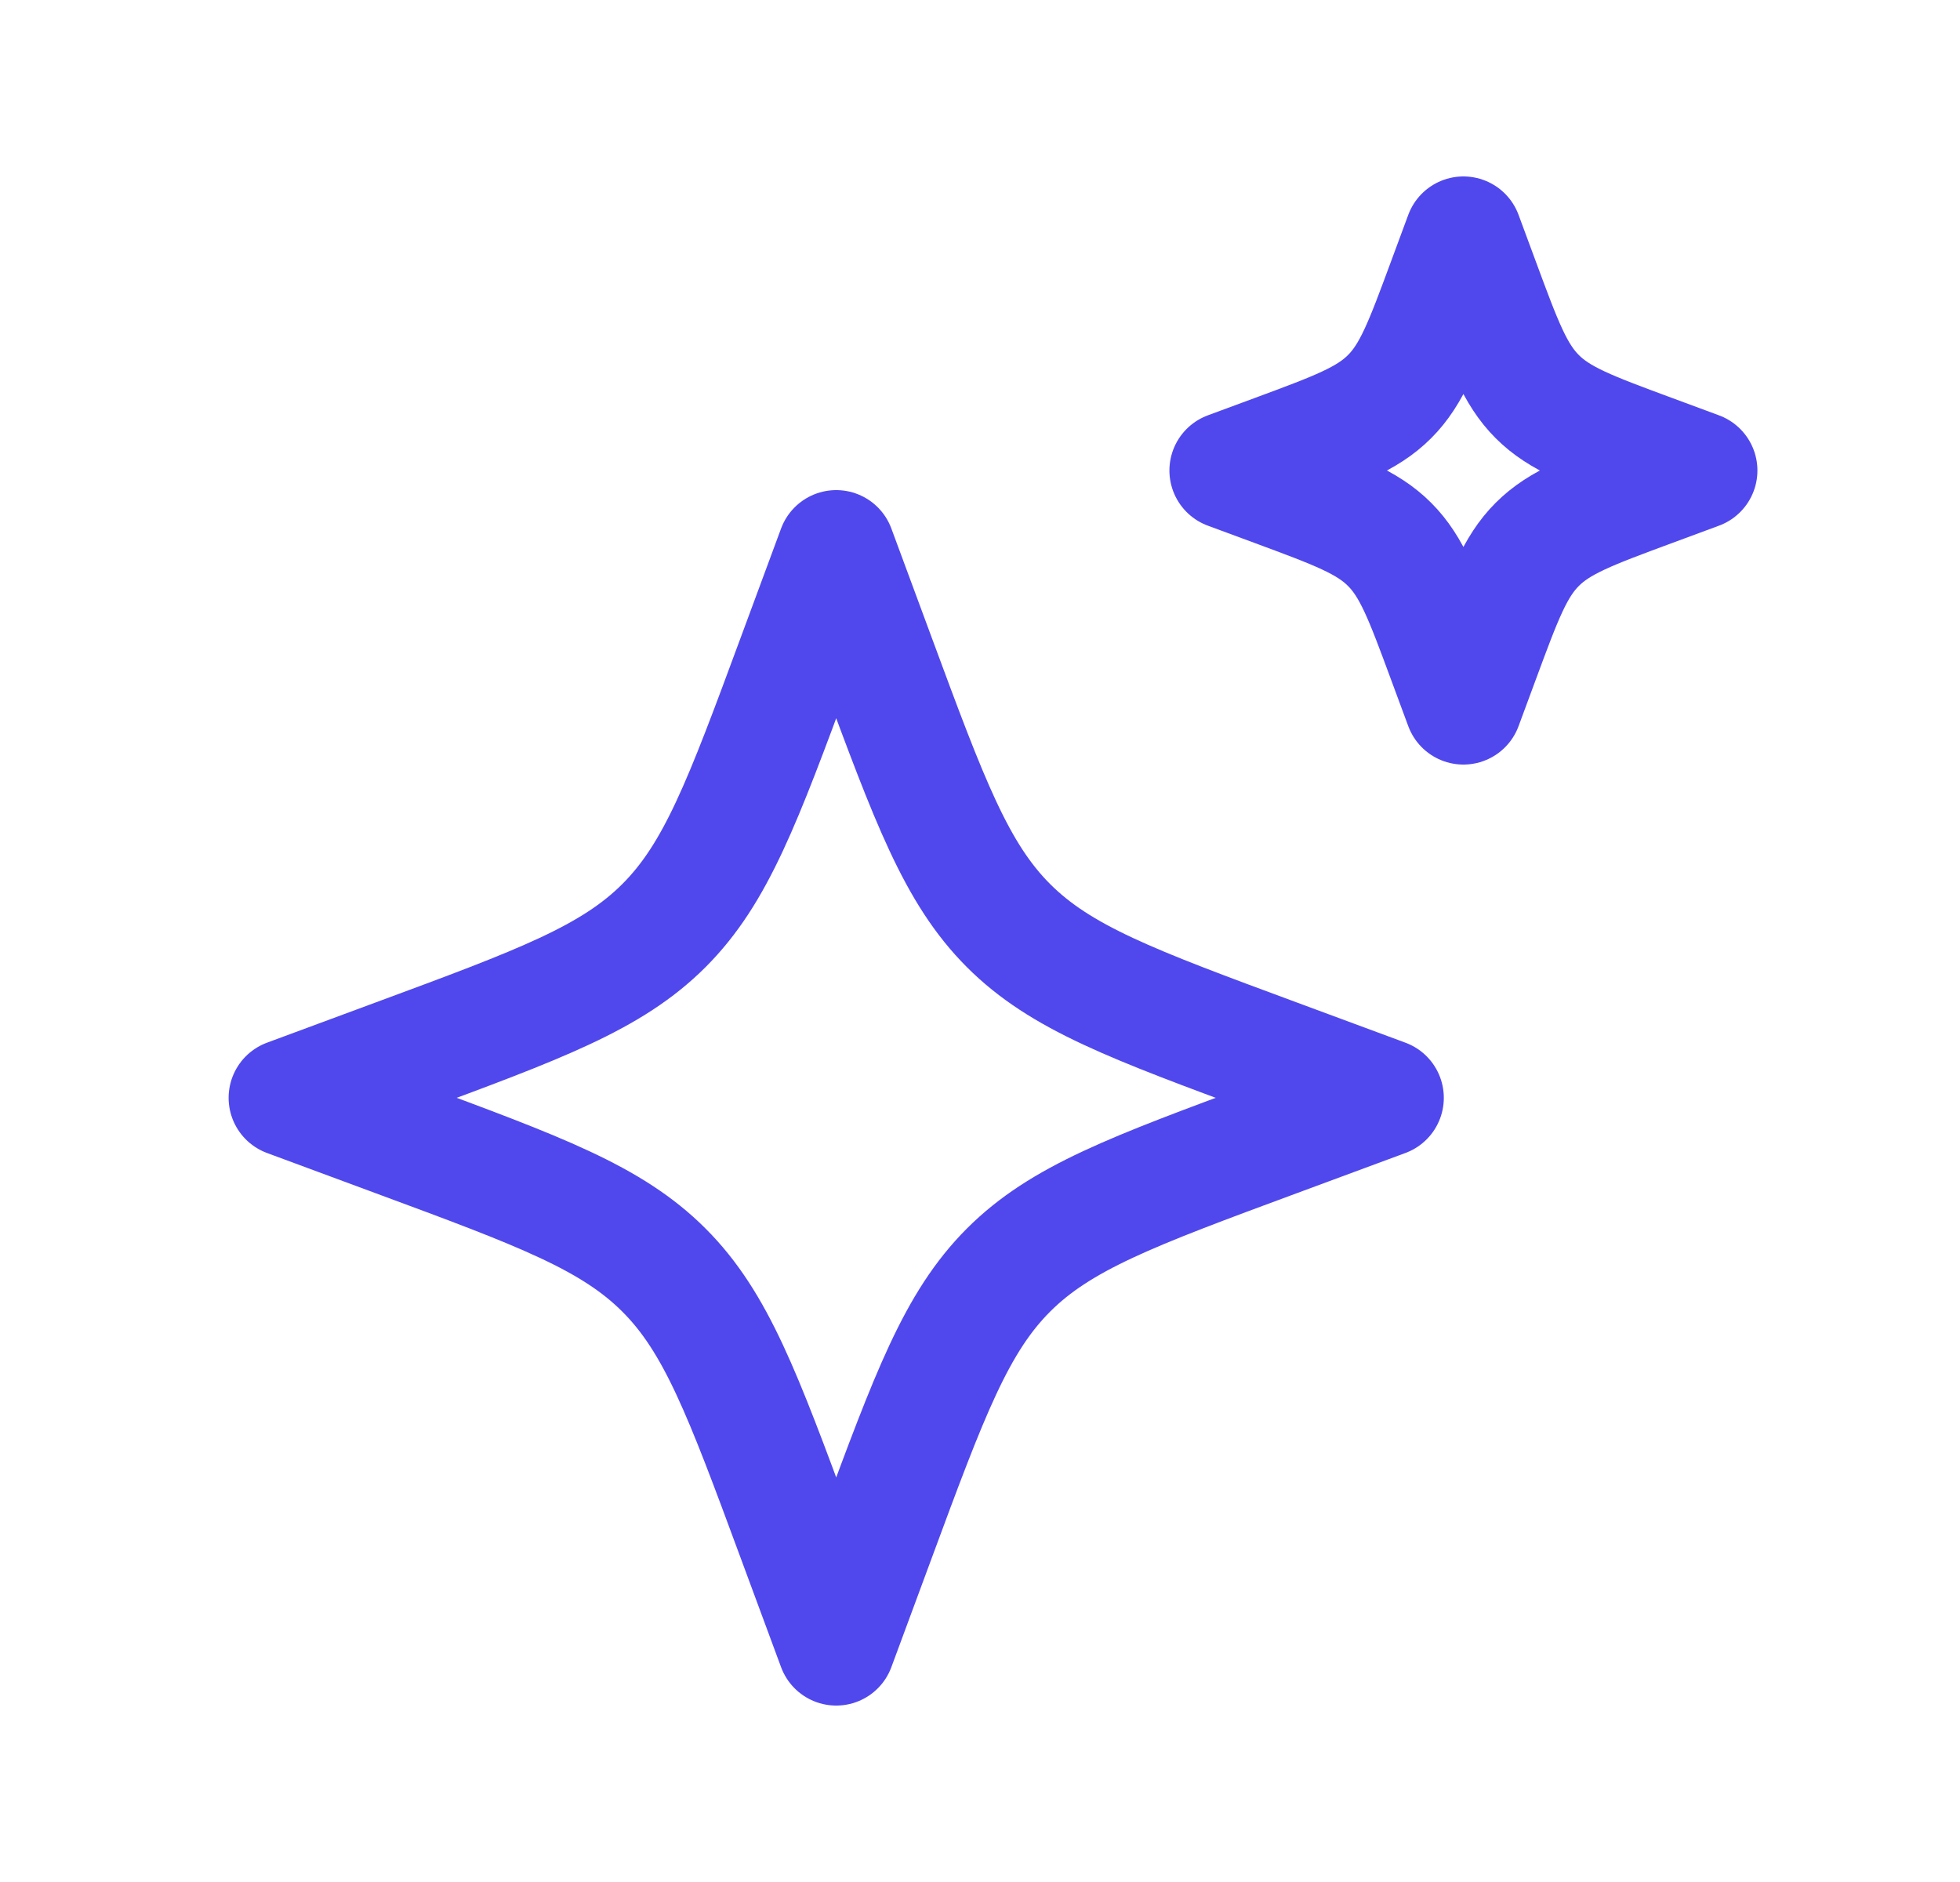
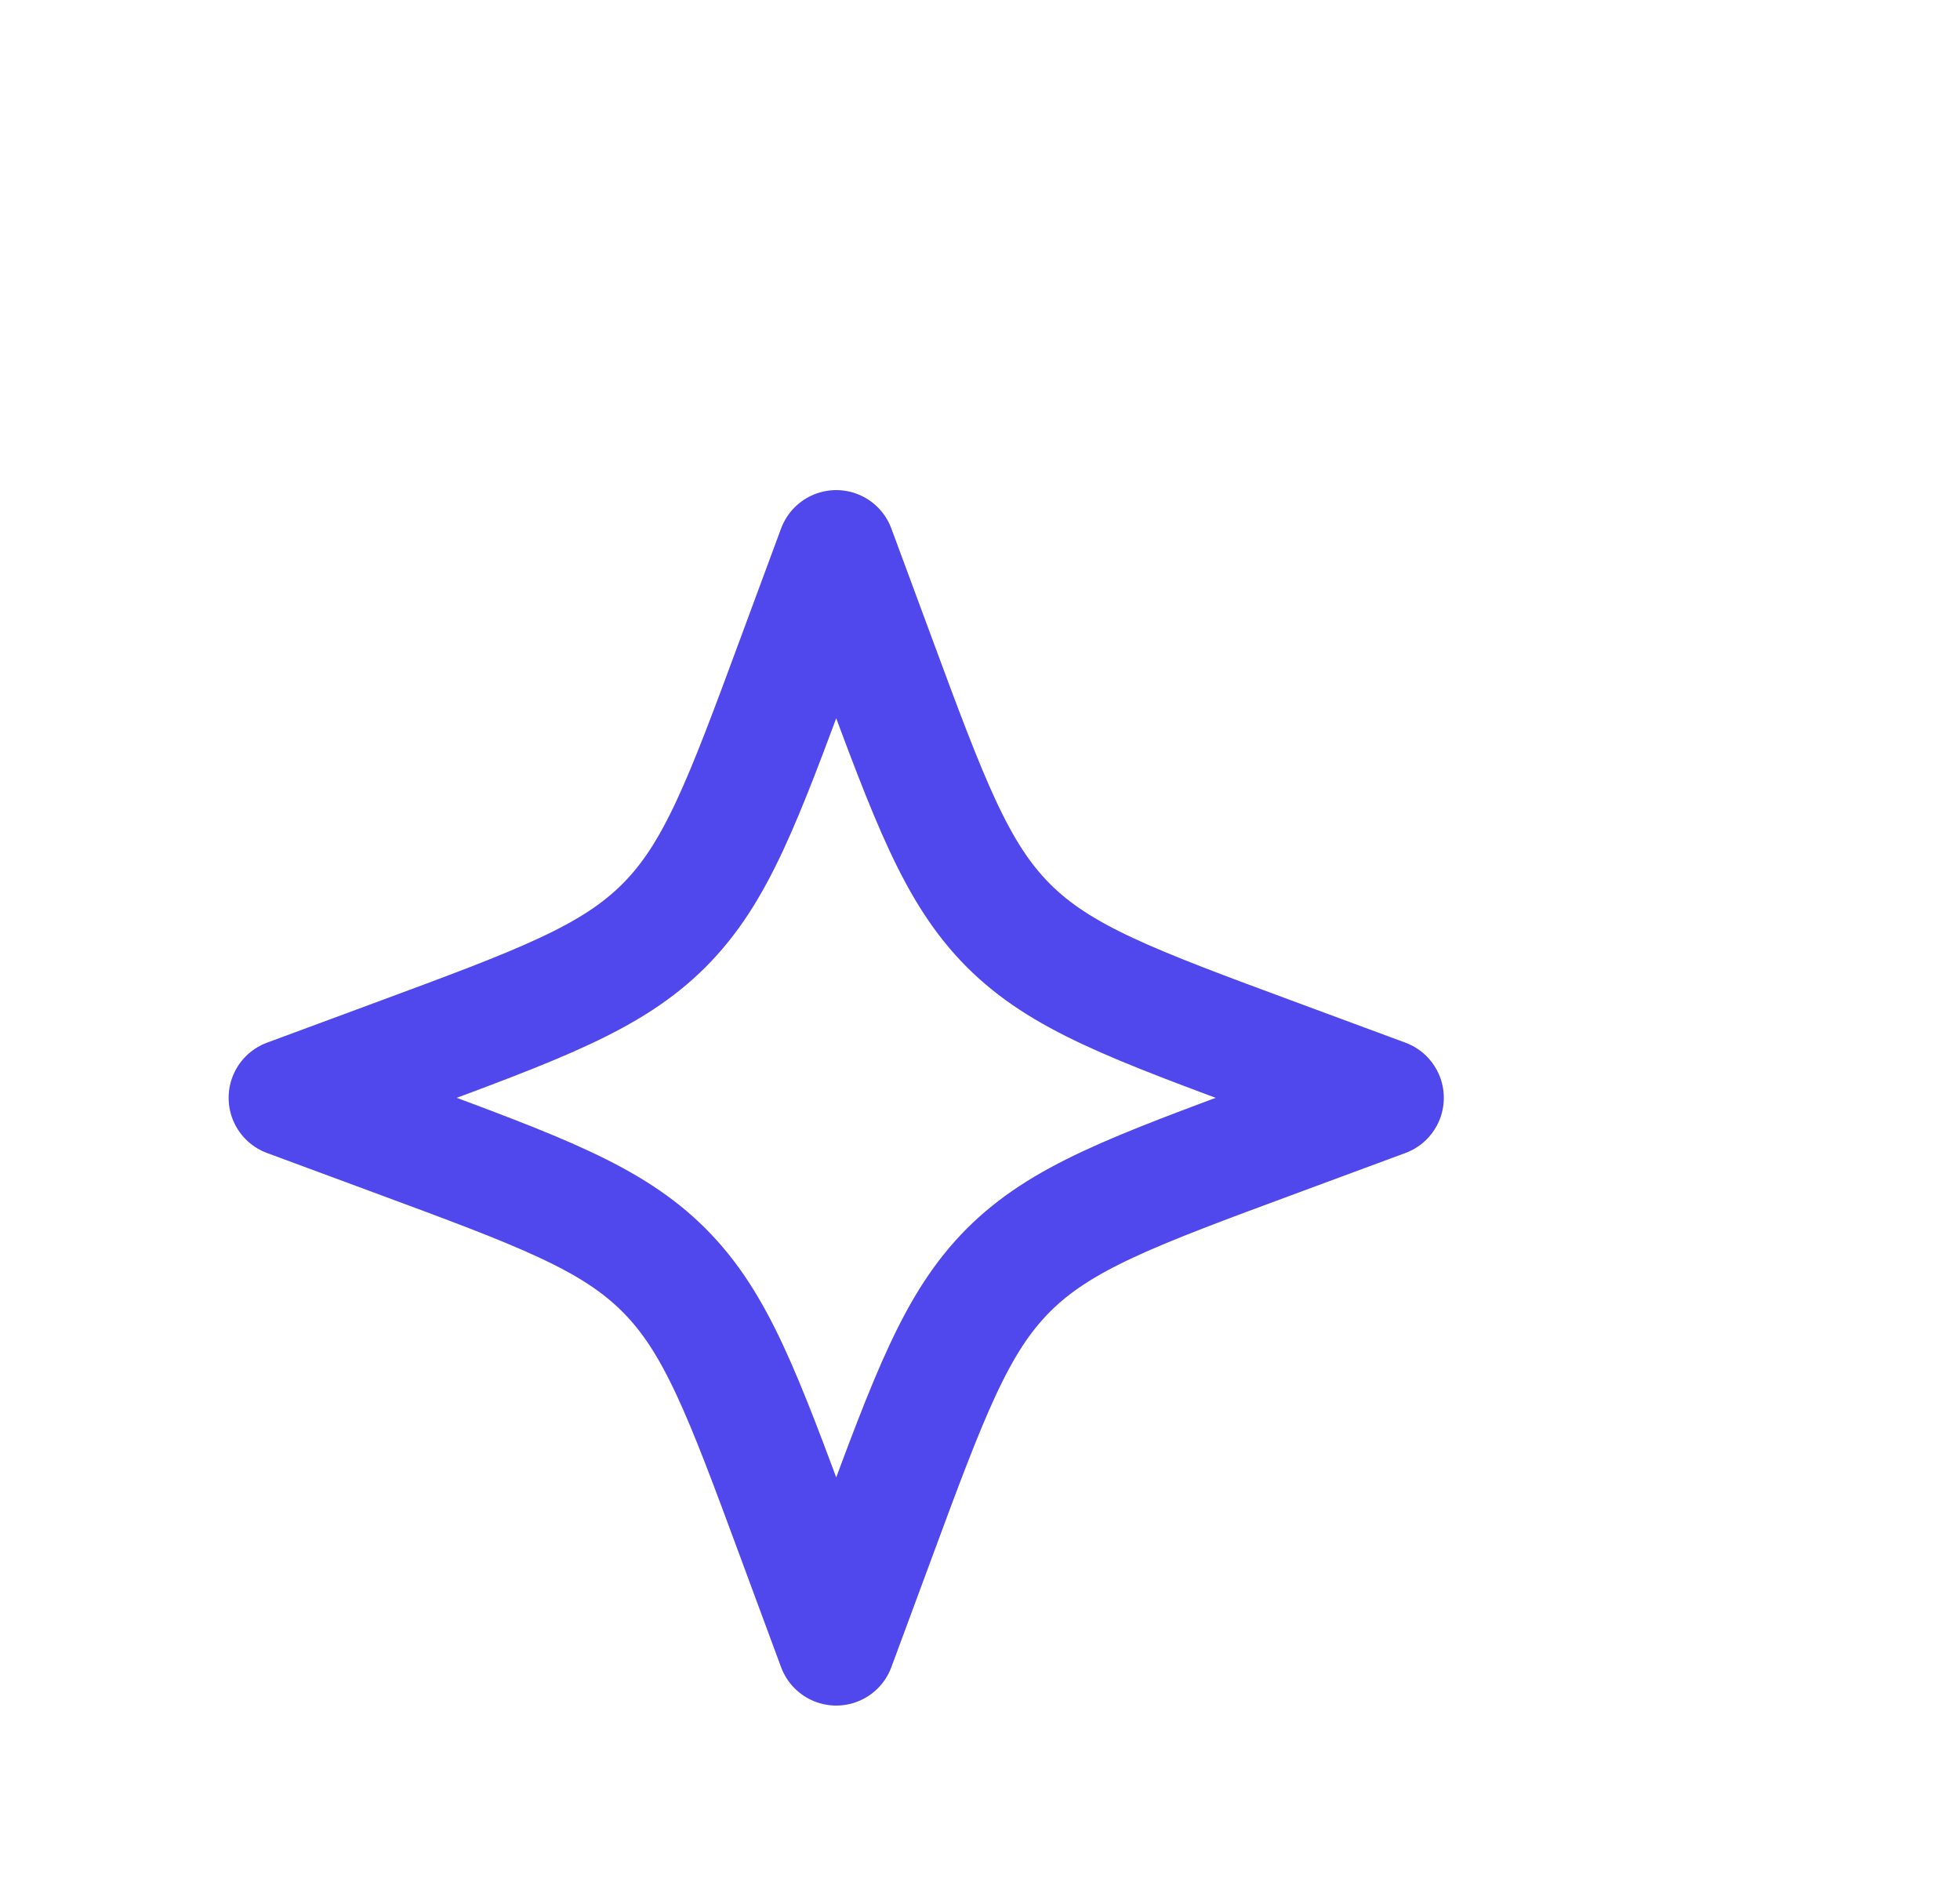
<svg xmlns="http://www.w3.org/2000/svg" width="25" height="24" viewBox="0 0 25 24" fill="none">
  <path d="M10.666 7L10.15 8.394C9.474 10.222 9.136 11.136 8.469 11.803C7.802 12.47 6.888 12.808 5.06 13.484L3.666 14L5.06 14.516C6.888 15.192 7.802 15.53 8.469 16.197C9.136 16.864 9.474 17.778 10.15 19.606L10.666 21L11.182 19.606C11.858 17.778 12.197 16.864 12.863 16.197C13.53 15.53 14.444 15.192 16.272 14.516L17.666 14L16.272 13.484C14.444 12.808 13.53 12.47 12.863 11.803C12.197 11.136 11.858 10.222 11.182 8.394L10.666 7Z" stroke="#5048ED" stroke-width="1.5" stroke-linejoin="round" />
-   <path d="M18.666 3L18.445 3.597C18.155 4.381 18.01 4.773 17.724 5.058C17.439 5.344 17.047 5.489 16.264 5.779L15.666 6L16.264 6.221C17.047 6.511 17.439 6.656 17.724 6.942C18.01 7.227 18.155 7.619 18.445 8.403L18.666 9L18.887 8.403C19.177 7.619 19.322 7.227 19.608 6.942C19.893 6.656 20.285 6.511 21.069 6.221L21.666 6L21.069 5.779C20.285 5.489 19.893 5.344 19.608 5.058C19.322 4.773 19.177 4.381 18.887 3.597L18.666 3Z" stroke="#5048ED" stroke-width="1.5" stroke-linejoin="round" />
</svg>